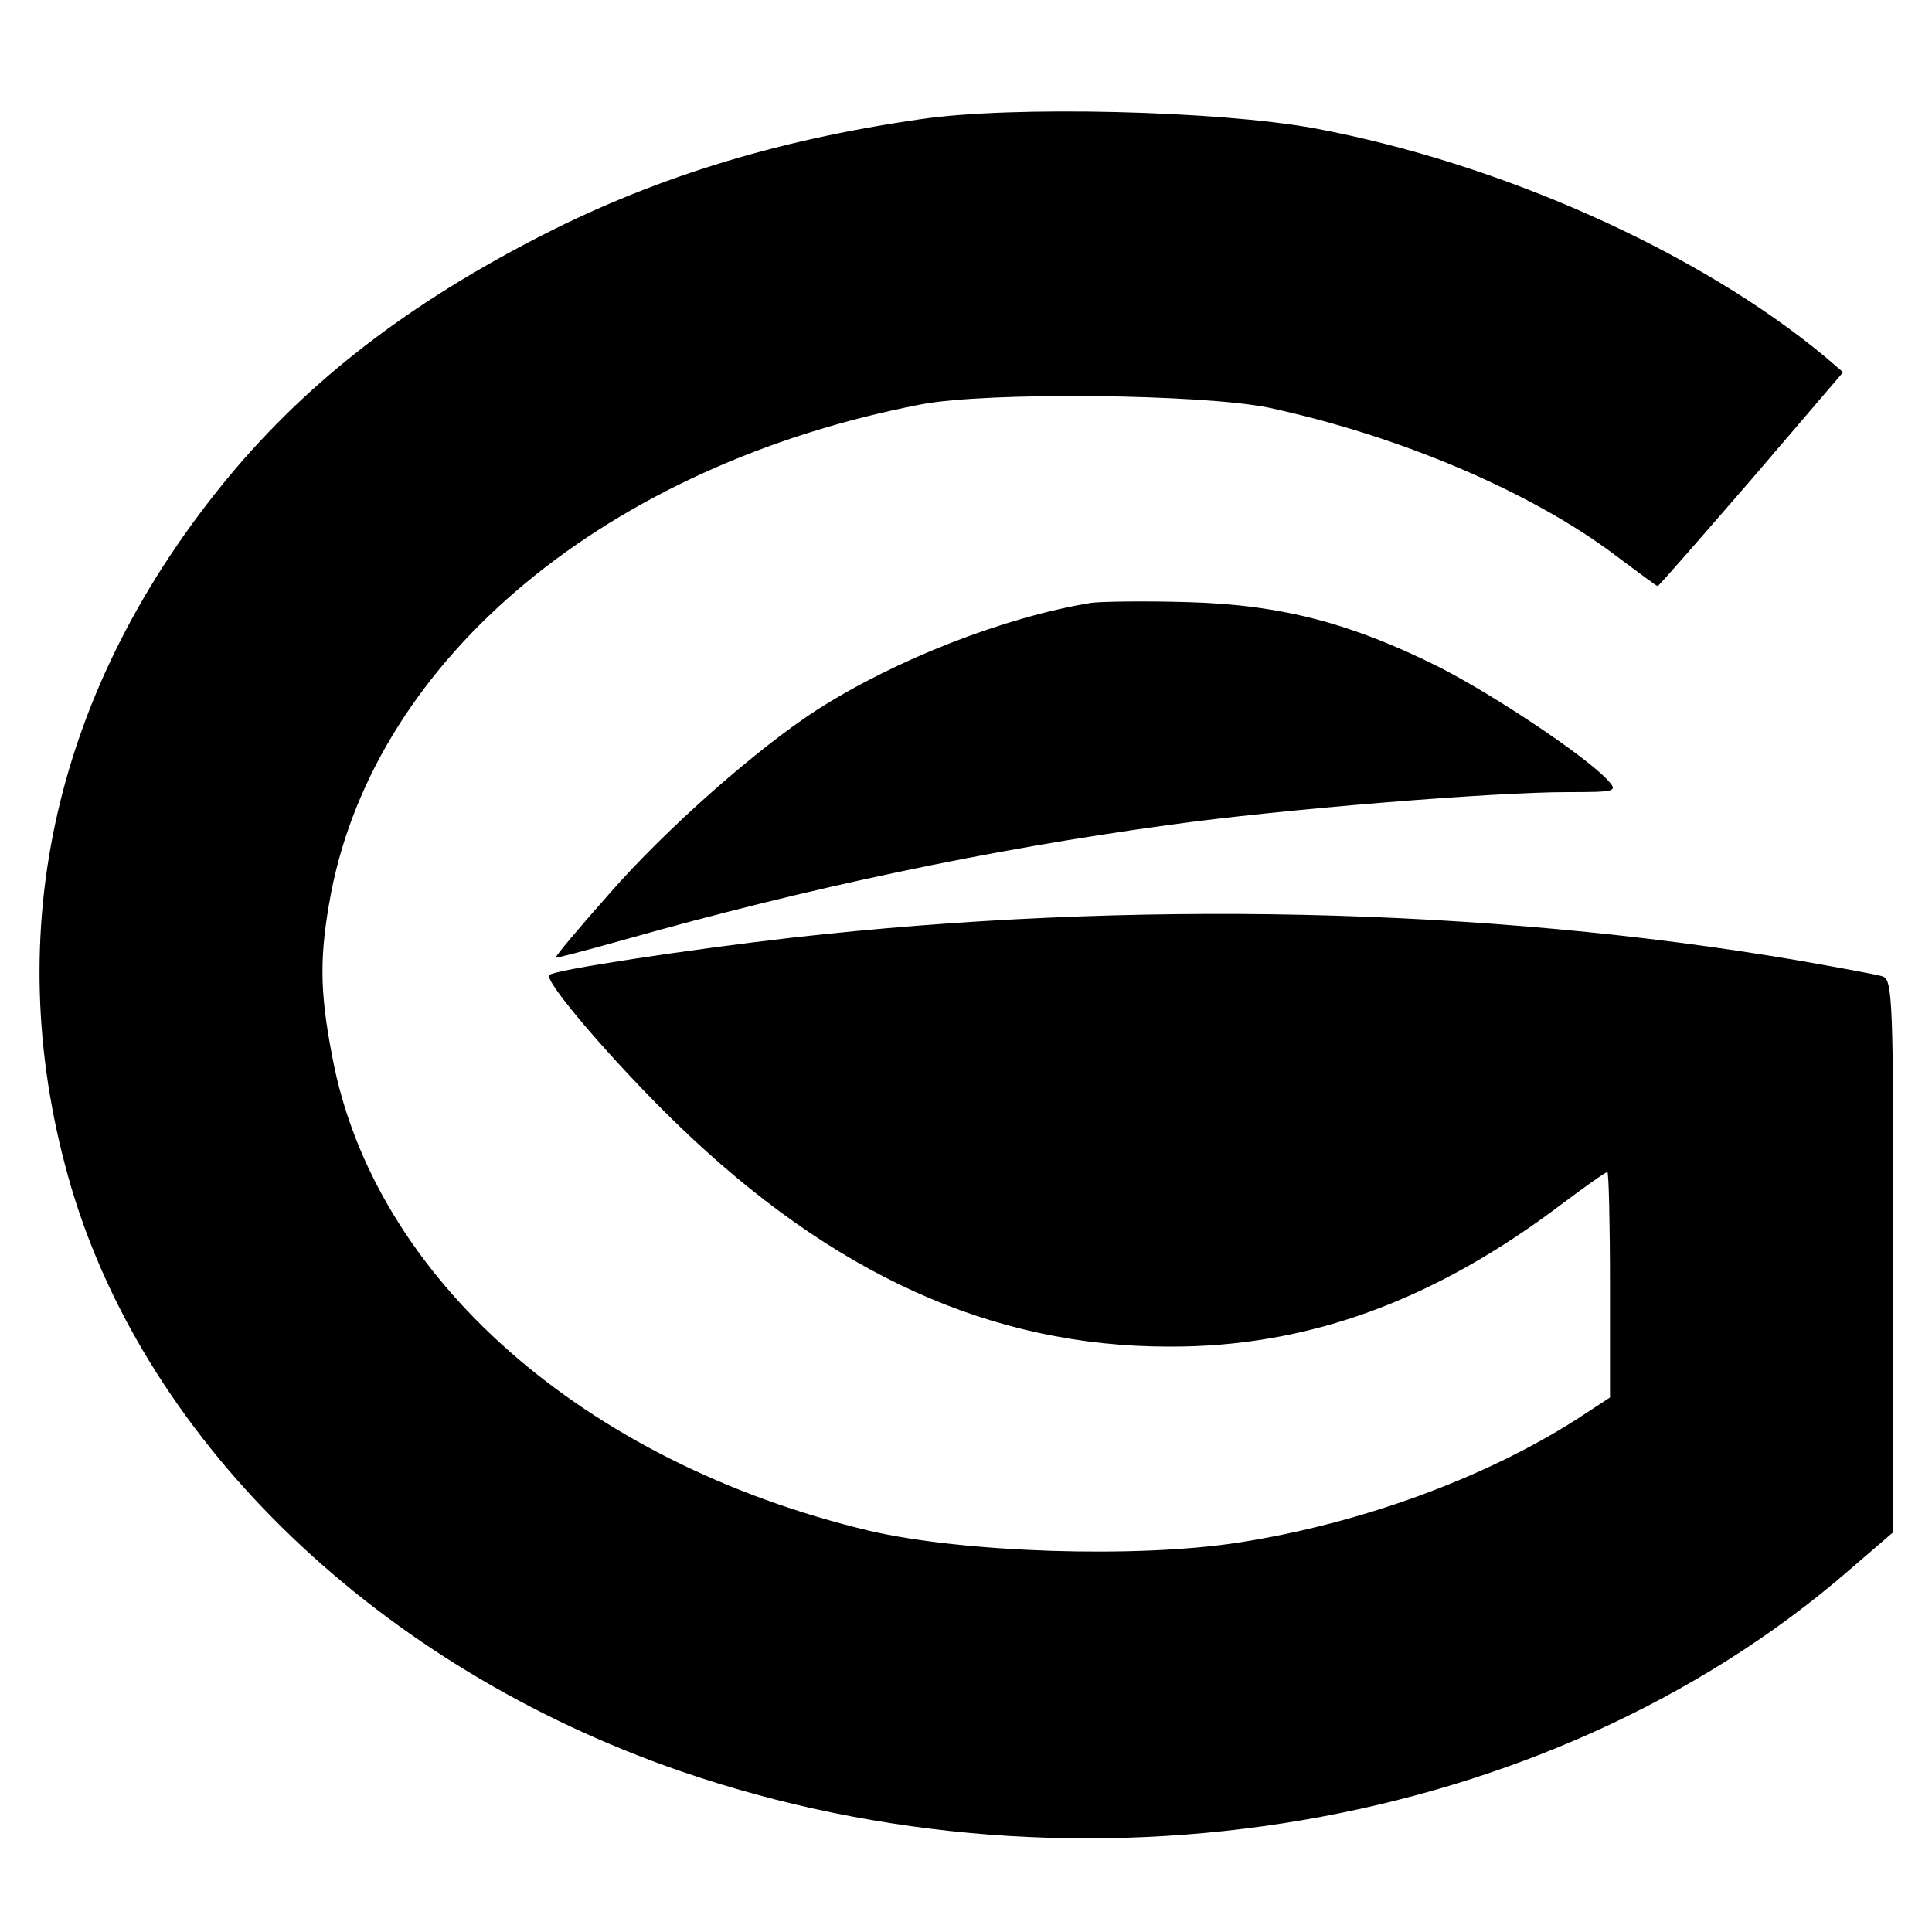
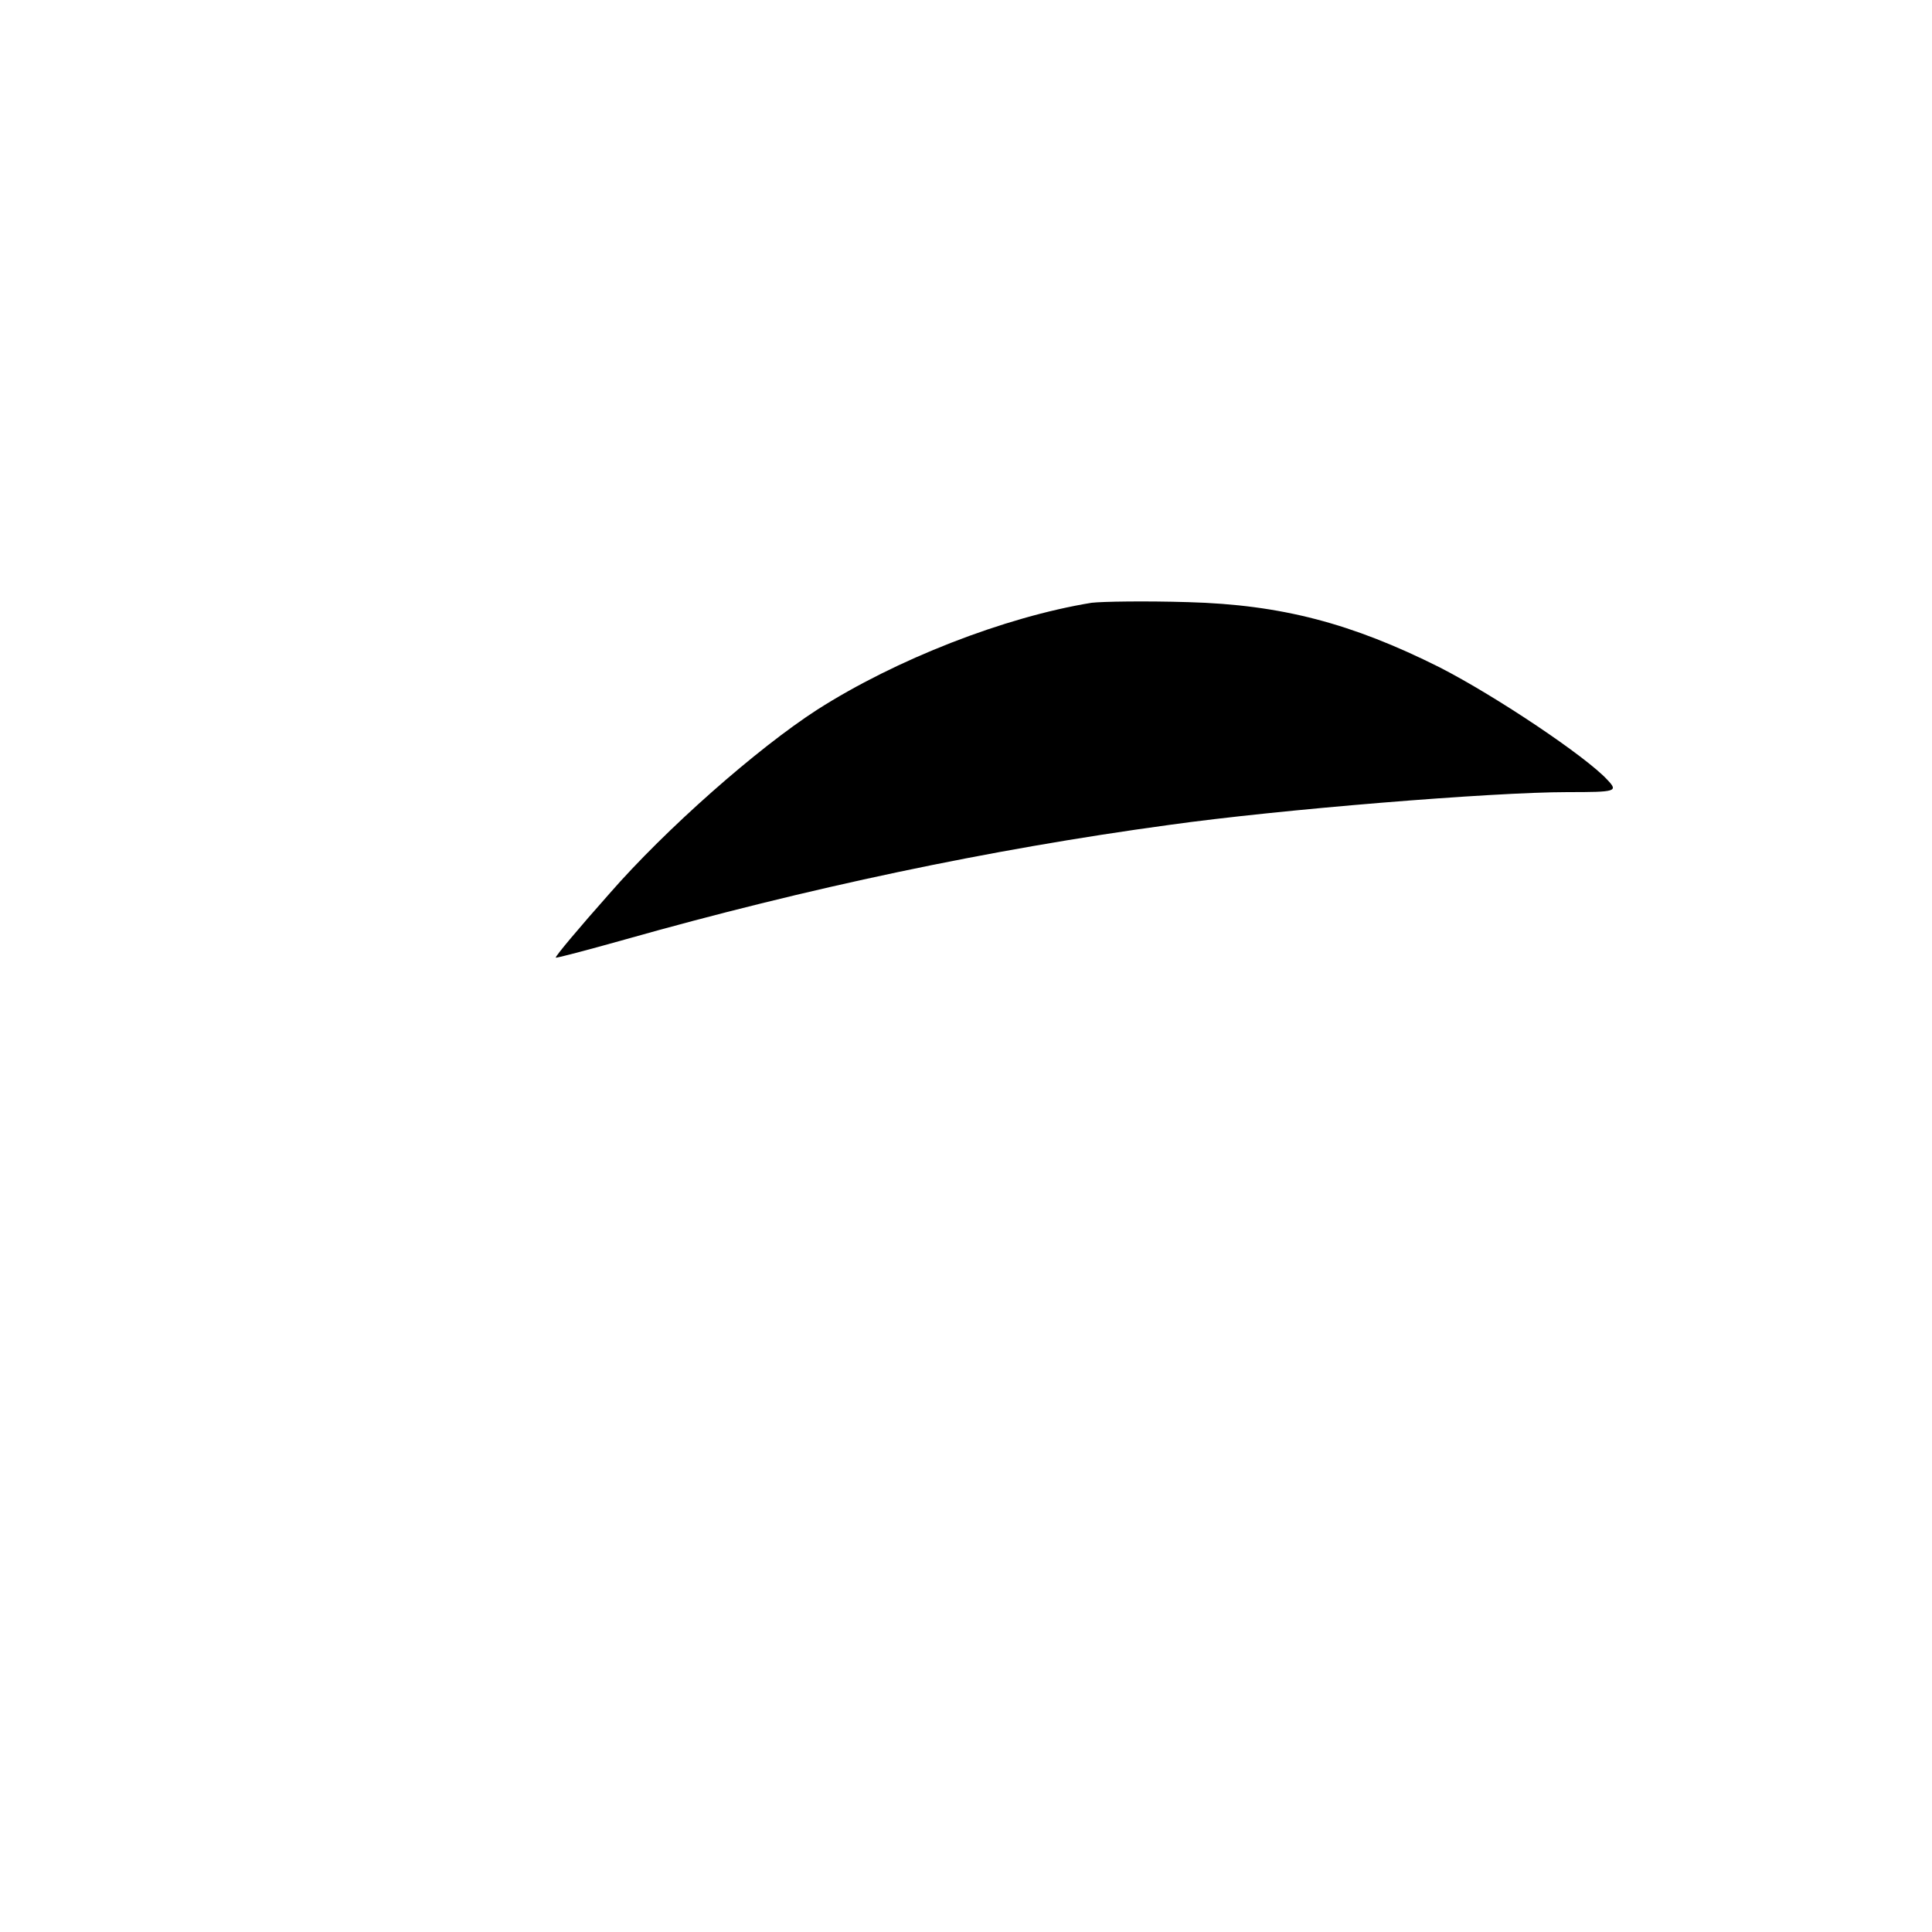
<svg xmlns="http://www.w3.org/2000/svg" version="1.0" width="300pt" height="300pt" viewBox="0 0 300 300" preserveAspectRatio="xMidYMid meet">
  <g transform="translate(0,300) scale(0.1,-0.1)" fill="#000000" stroke="none">
-     <path d="M1430 2815 c-230 -33 -424 -94 -605 -189 -205 -107 -358 -228 -481 -380 -265 -328 -346 -708 -233 -1091 119 -399 479 -744 945 -905 623 -215 1347 -92 1812 309 l72 62 0 429 c0 399 -1 429 -17 434 -10 3 -70 14 -133 25 -482 82 -1036 94 -1560 35 -157 -18 -370 -50 -377 -58 -9 -9 101 -137 199 -232 241 -233 488 -345 763 -345 215 -1 412 71 611 222 36 27 67 49 70 49 2 0 4 -79 4 -175 l0 -175 -52 -34 c-144 -92 -337 -162 -523 -191 -159 -25 -429 -16 -575 18 -444 106 -770 393 -834 736 -20 103 -20 158 -2 254 71 367 430 665 916 759 104 20 437 16 540 -5 204 -44 408 -131 538 -229 35 -26 64 -48 66 -48 2 0 67 75 146 166 l142 166 -28 24 c-196 163 -504 301 -794 355 -149 27 -468 35 -610 14z" />
    <path d="M1695 2064 c-135 -22 -304 -88 -426 -166 -93 -60 -235 -185 -323 -286 -47 -53 -84 -97 -83 -99 1 -1 50 12 107 28 283 80 566 140 845 178 171 24 502 51 619 51 76 0 79 1 62 19 -33 36 -173 130 -261 175 -136 68 -245 97 -390 101 -66 2 -133 1 -150 -1z" />
  </g>
</svg>